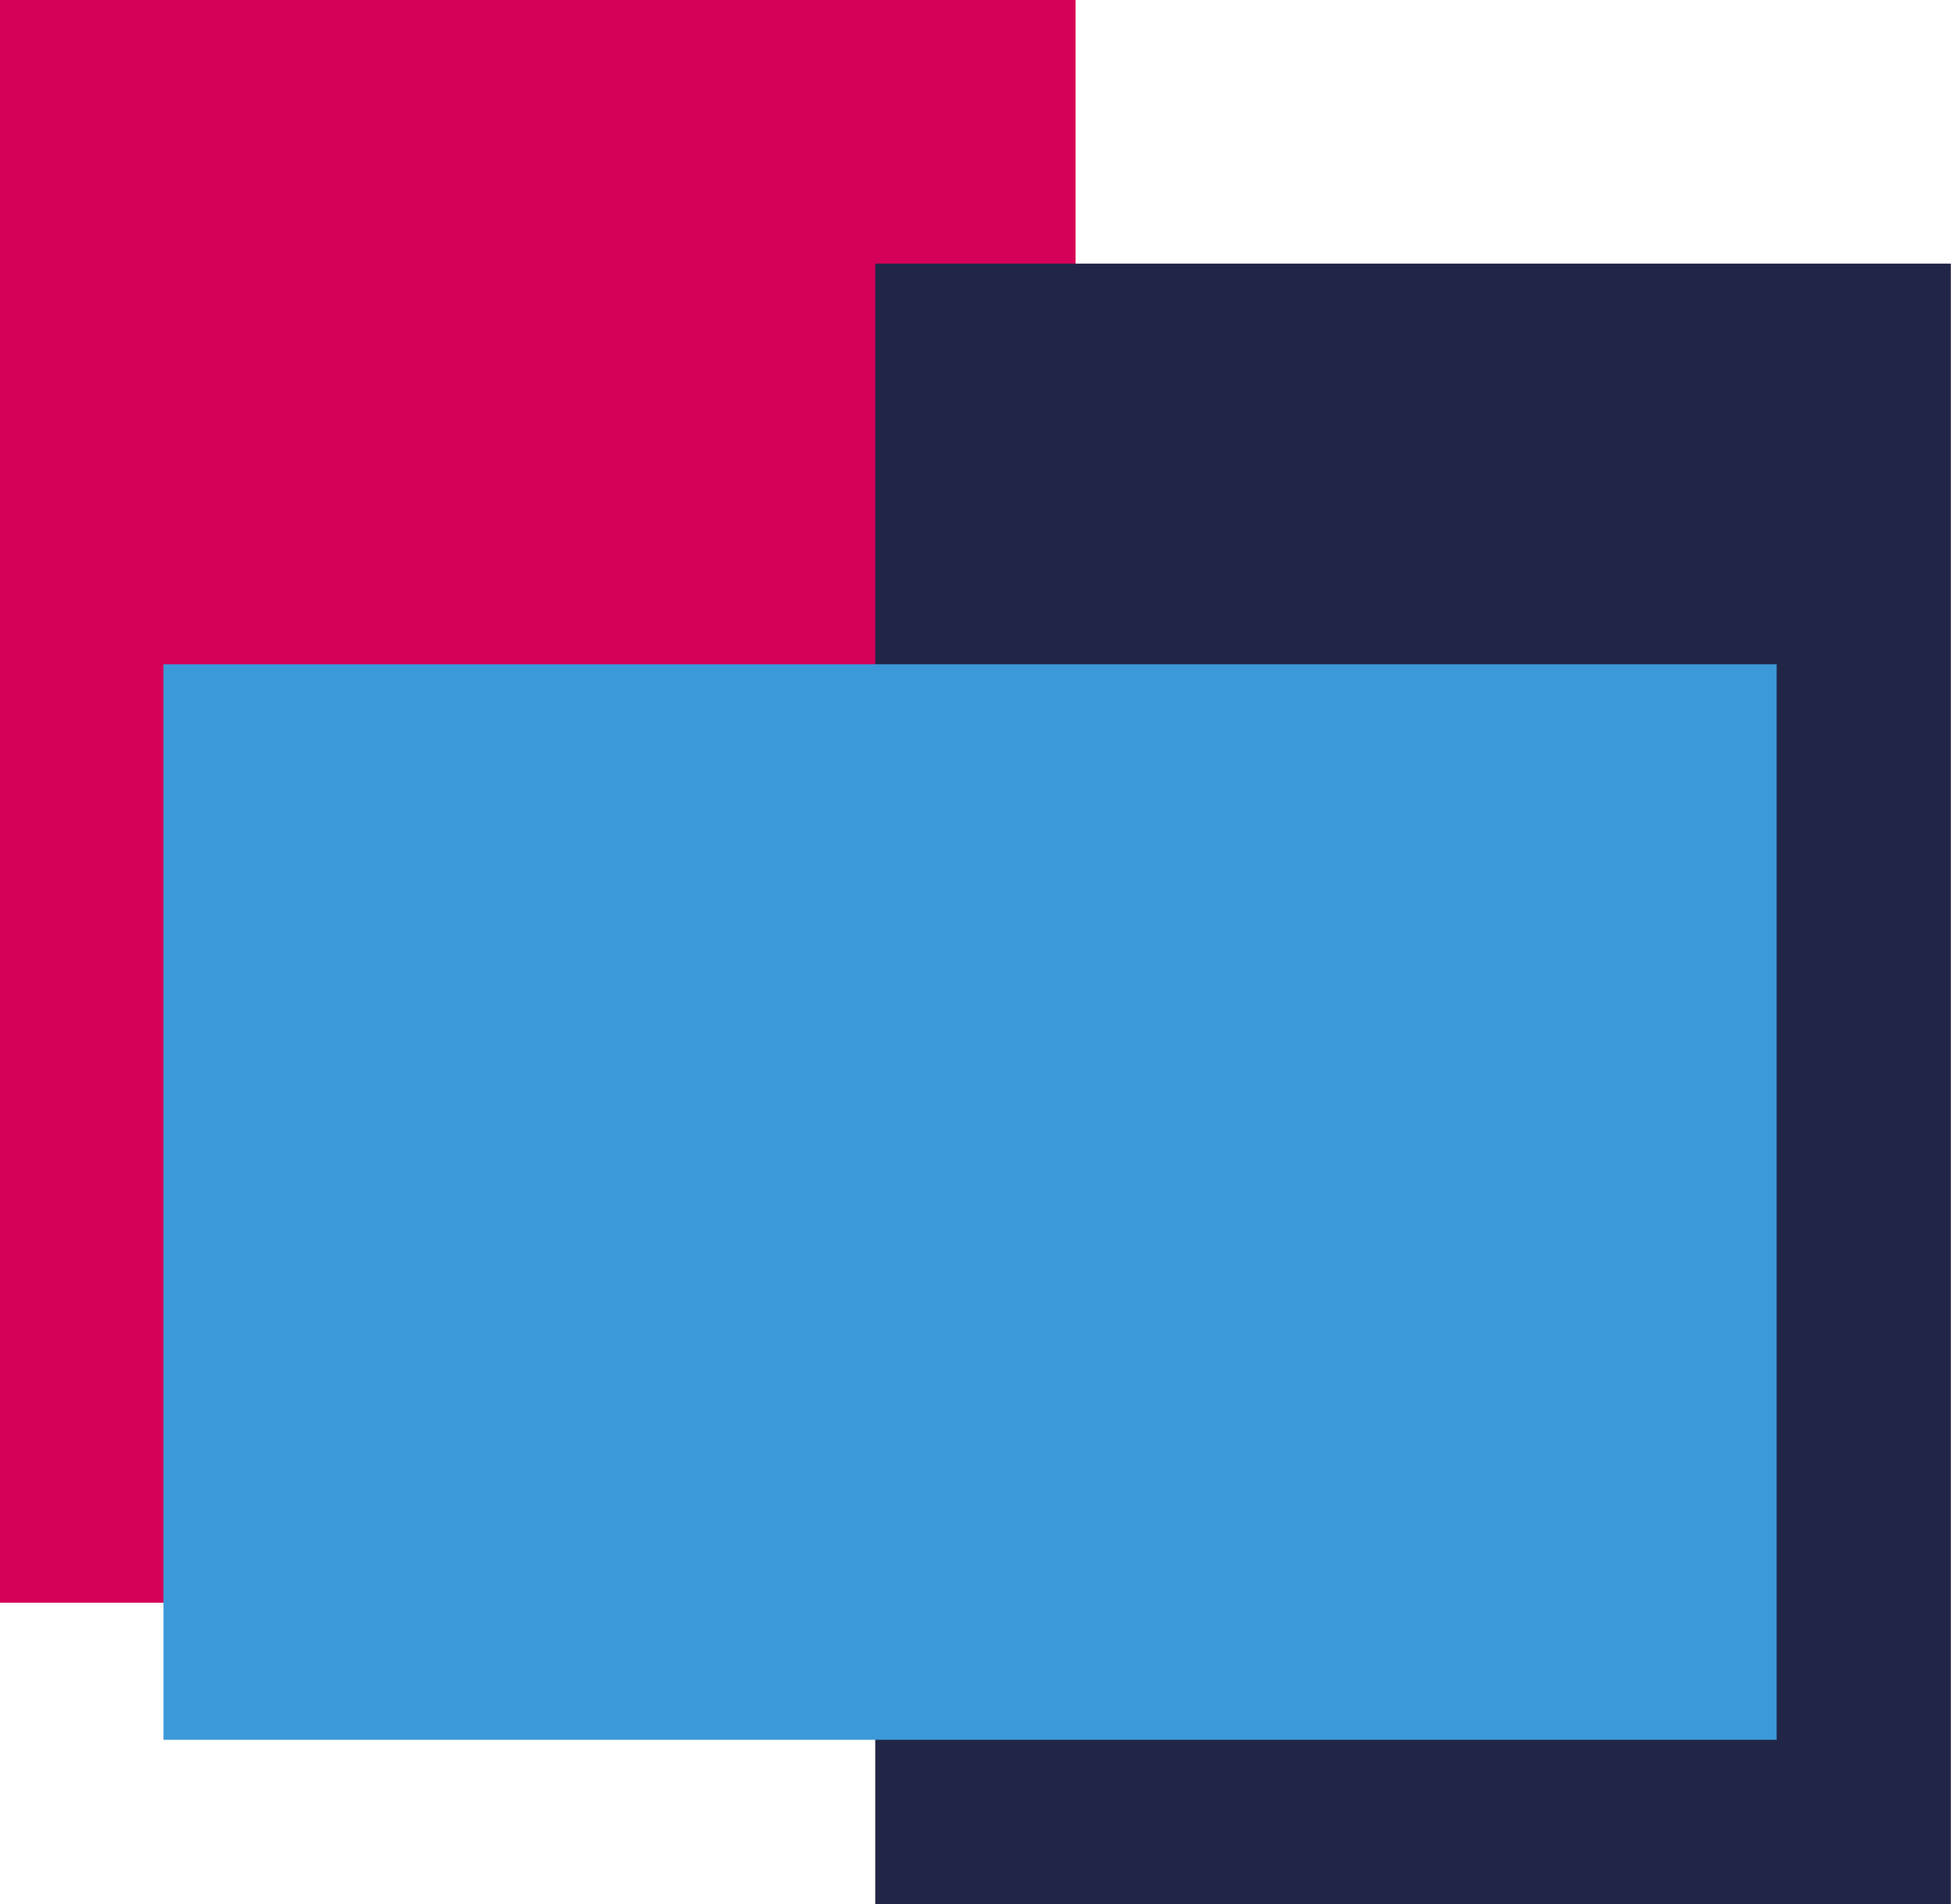
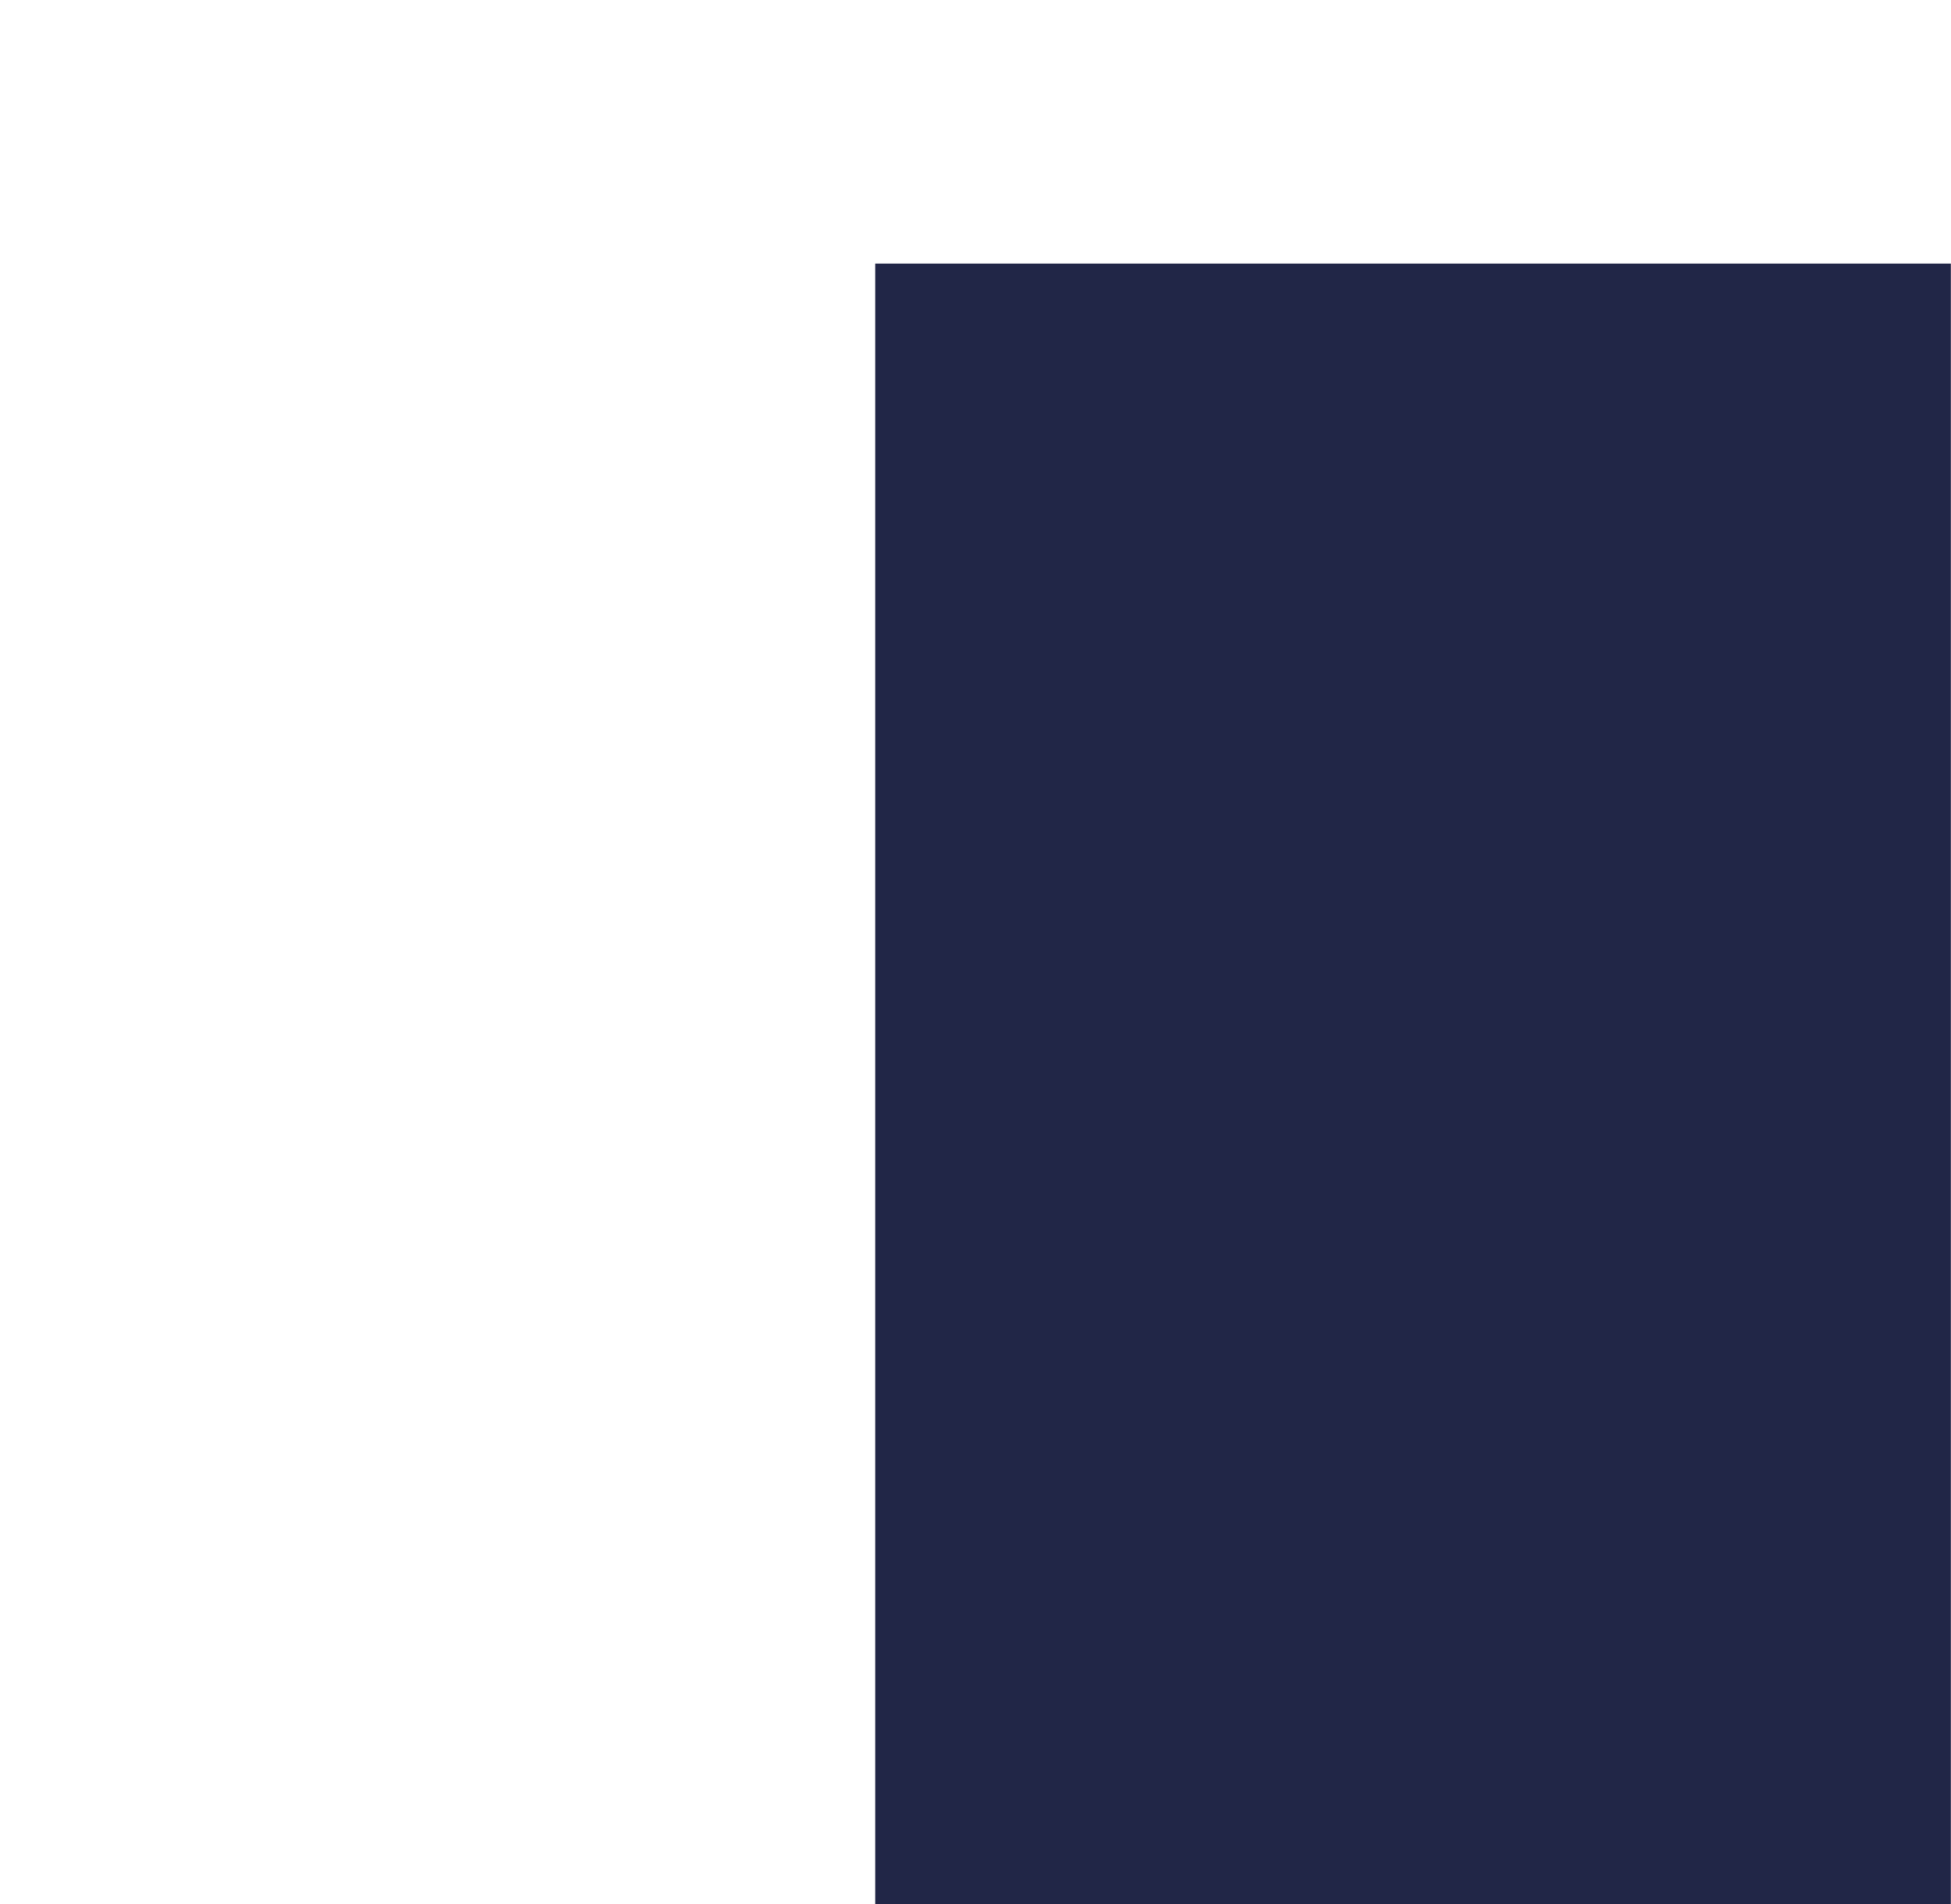
<svg xmlns="http://www.w3.org/2000/svg" version="1.1" width="370.03" height="361.21">
  <svg id="SvgjsSvg1039" version="1.1" viewBox="0 0 370.03 361.21">
    <defs>
      <style>
      .st0 {
        fill: #3c99d8;
      }

      .st1 {
        fill: #212647;
      }

      .st2 {
        fill: #d50057;
      }
    </style>
    </defs>
-     <rect class="st2" width="204" height="304" />
    <rect class="st1" x="166" y="50" width="204" height="311.19" />
-     <rect class="st0" x="31" y="126" width="305.96" height="204" />
  </svg>
  <style>@media (prefers-color-scheme: light) { :root { filter: none; } }
@media (prefers-color-scheme: dark) { :root { filter: none; } }
</style>
</svg>